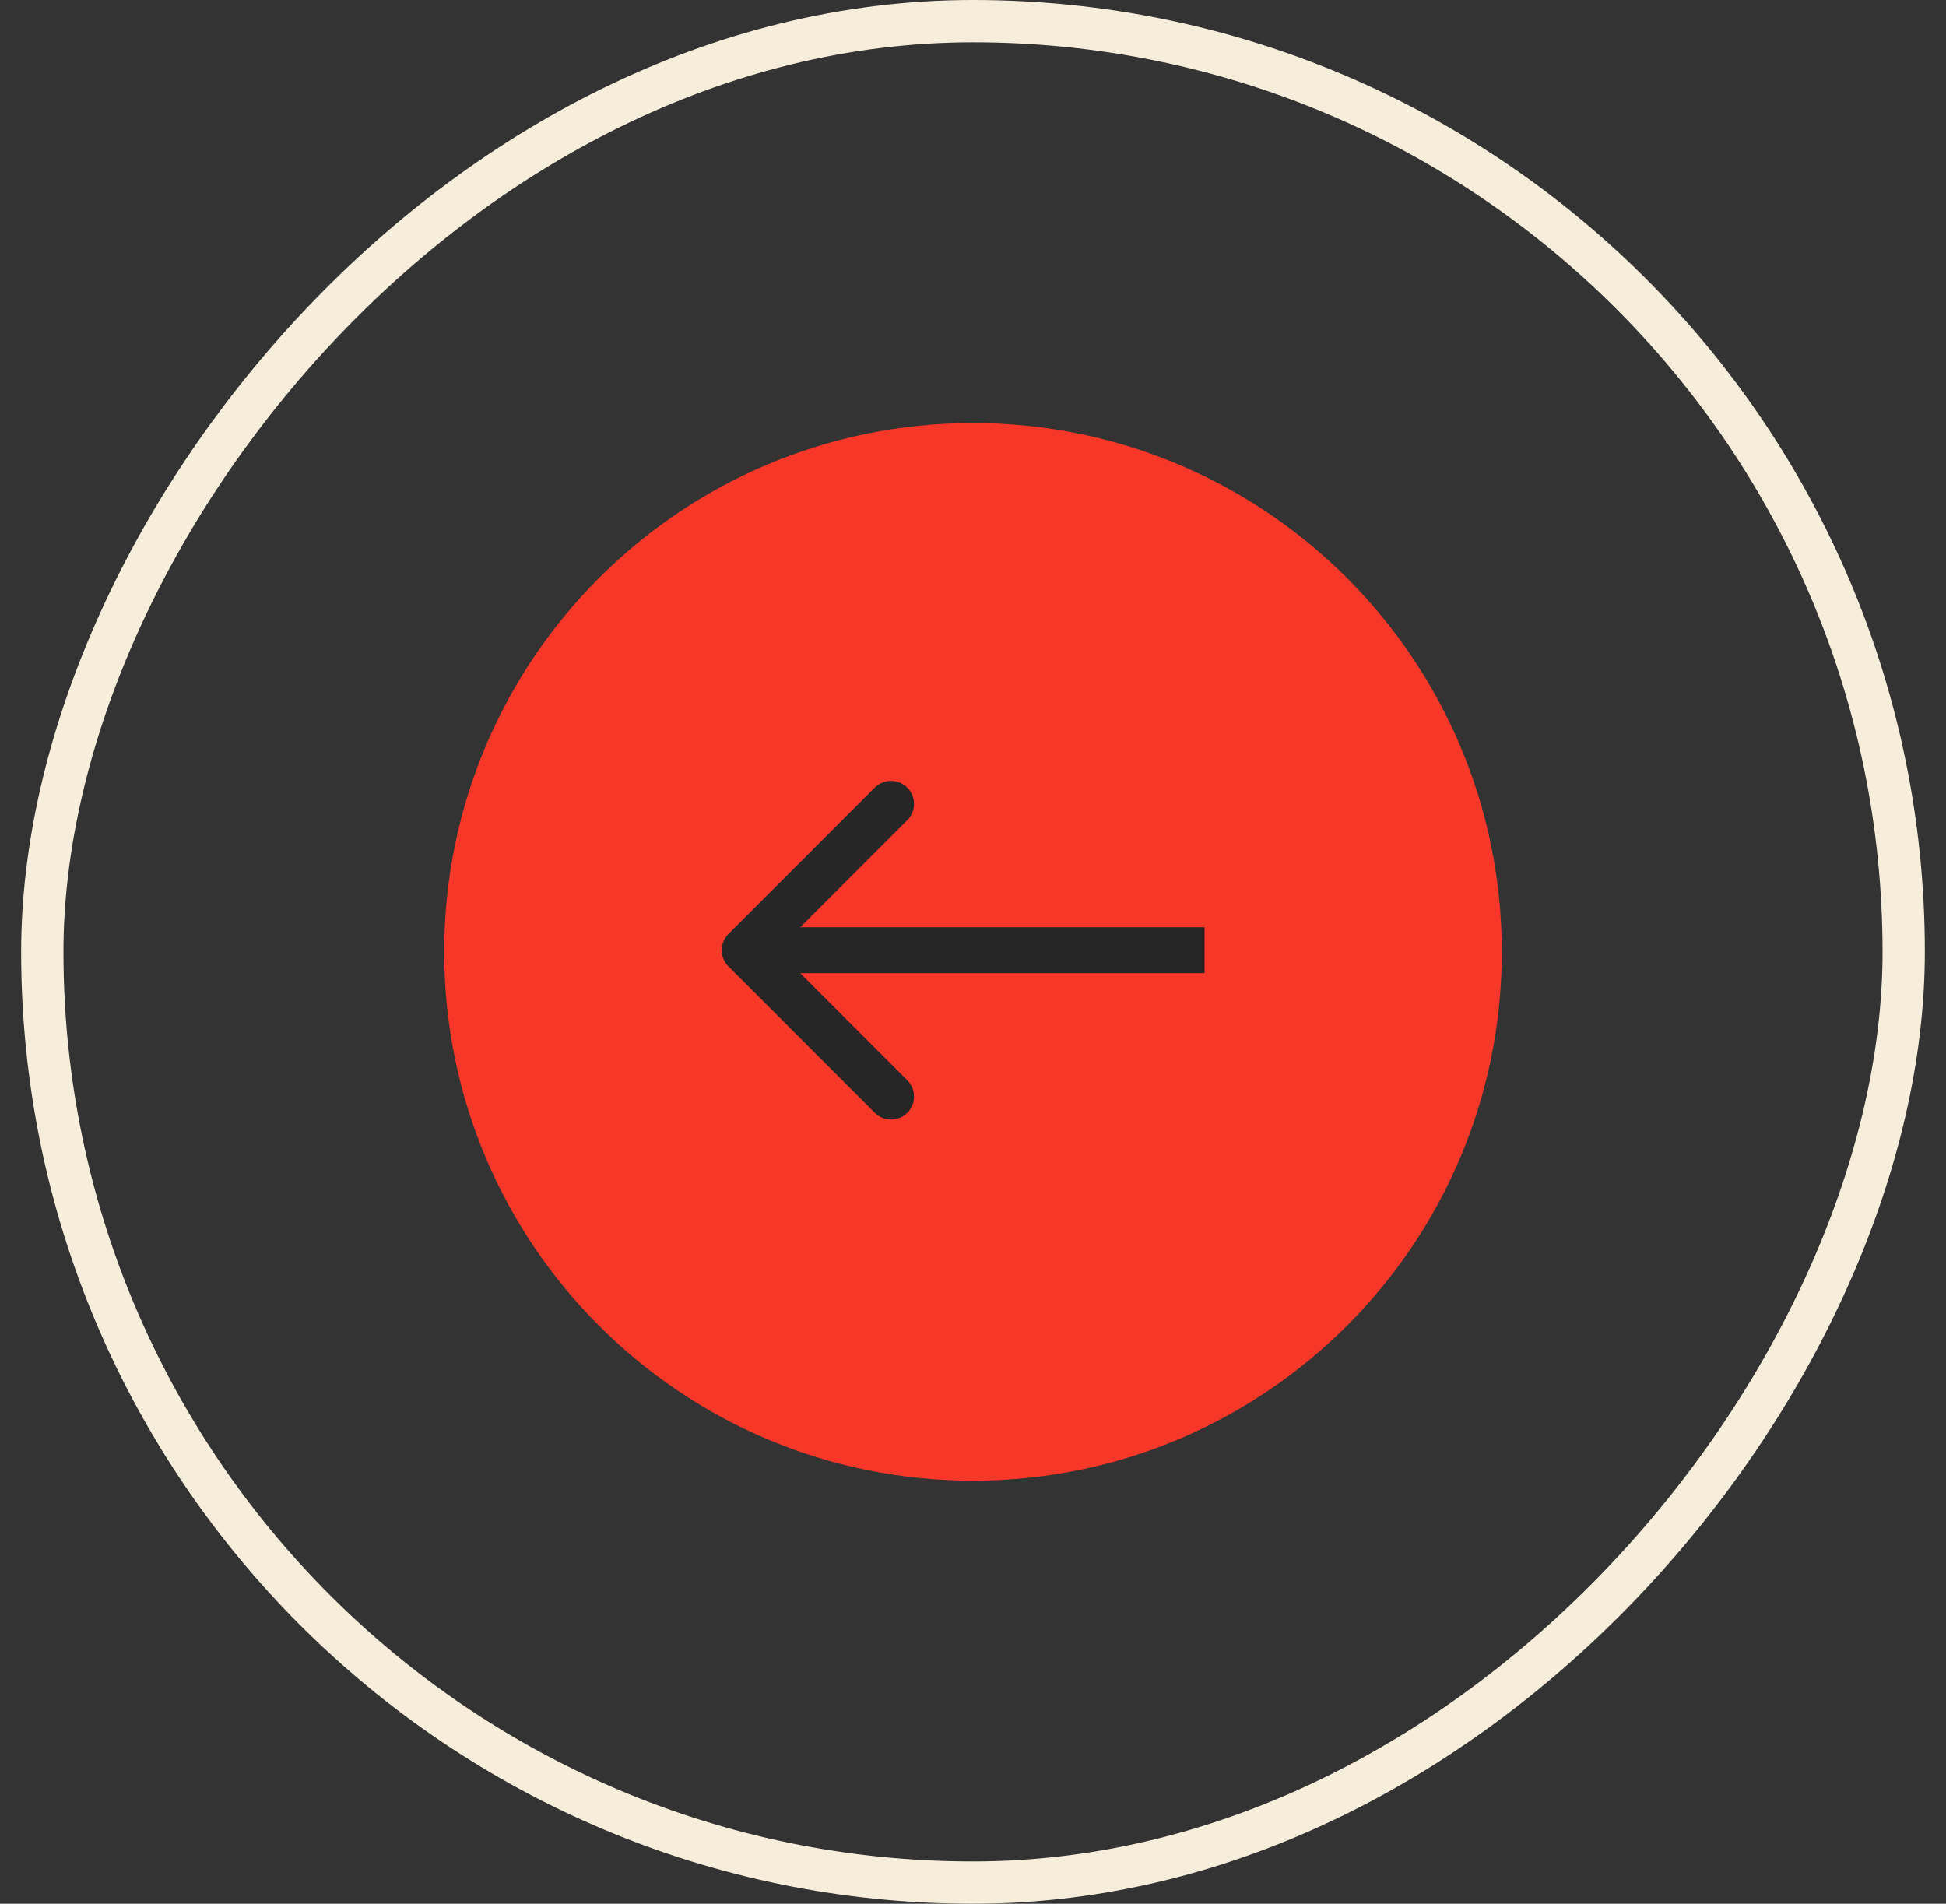
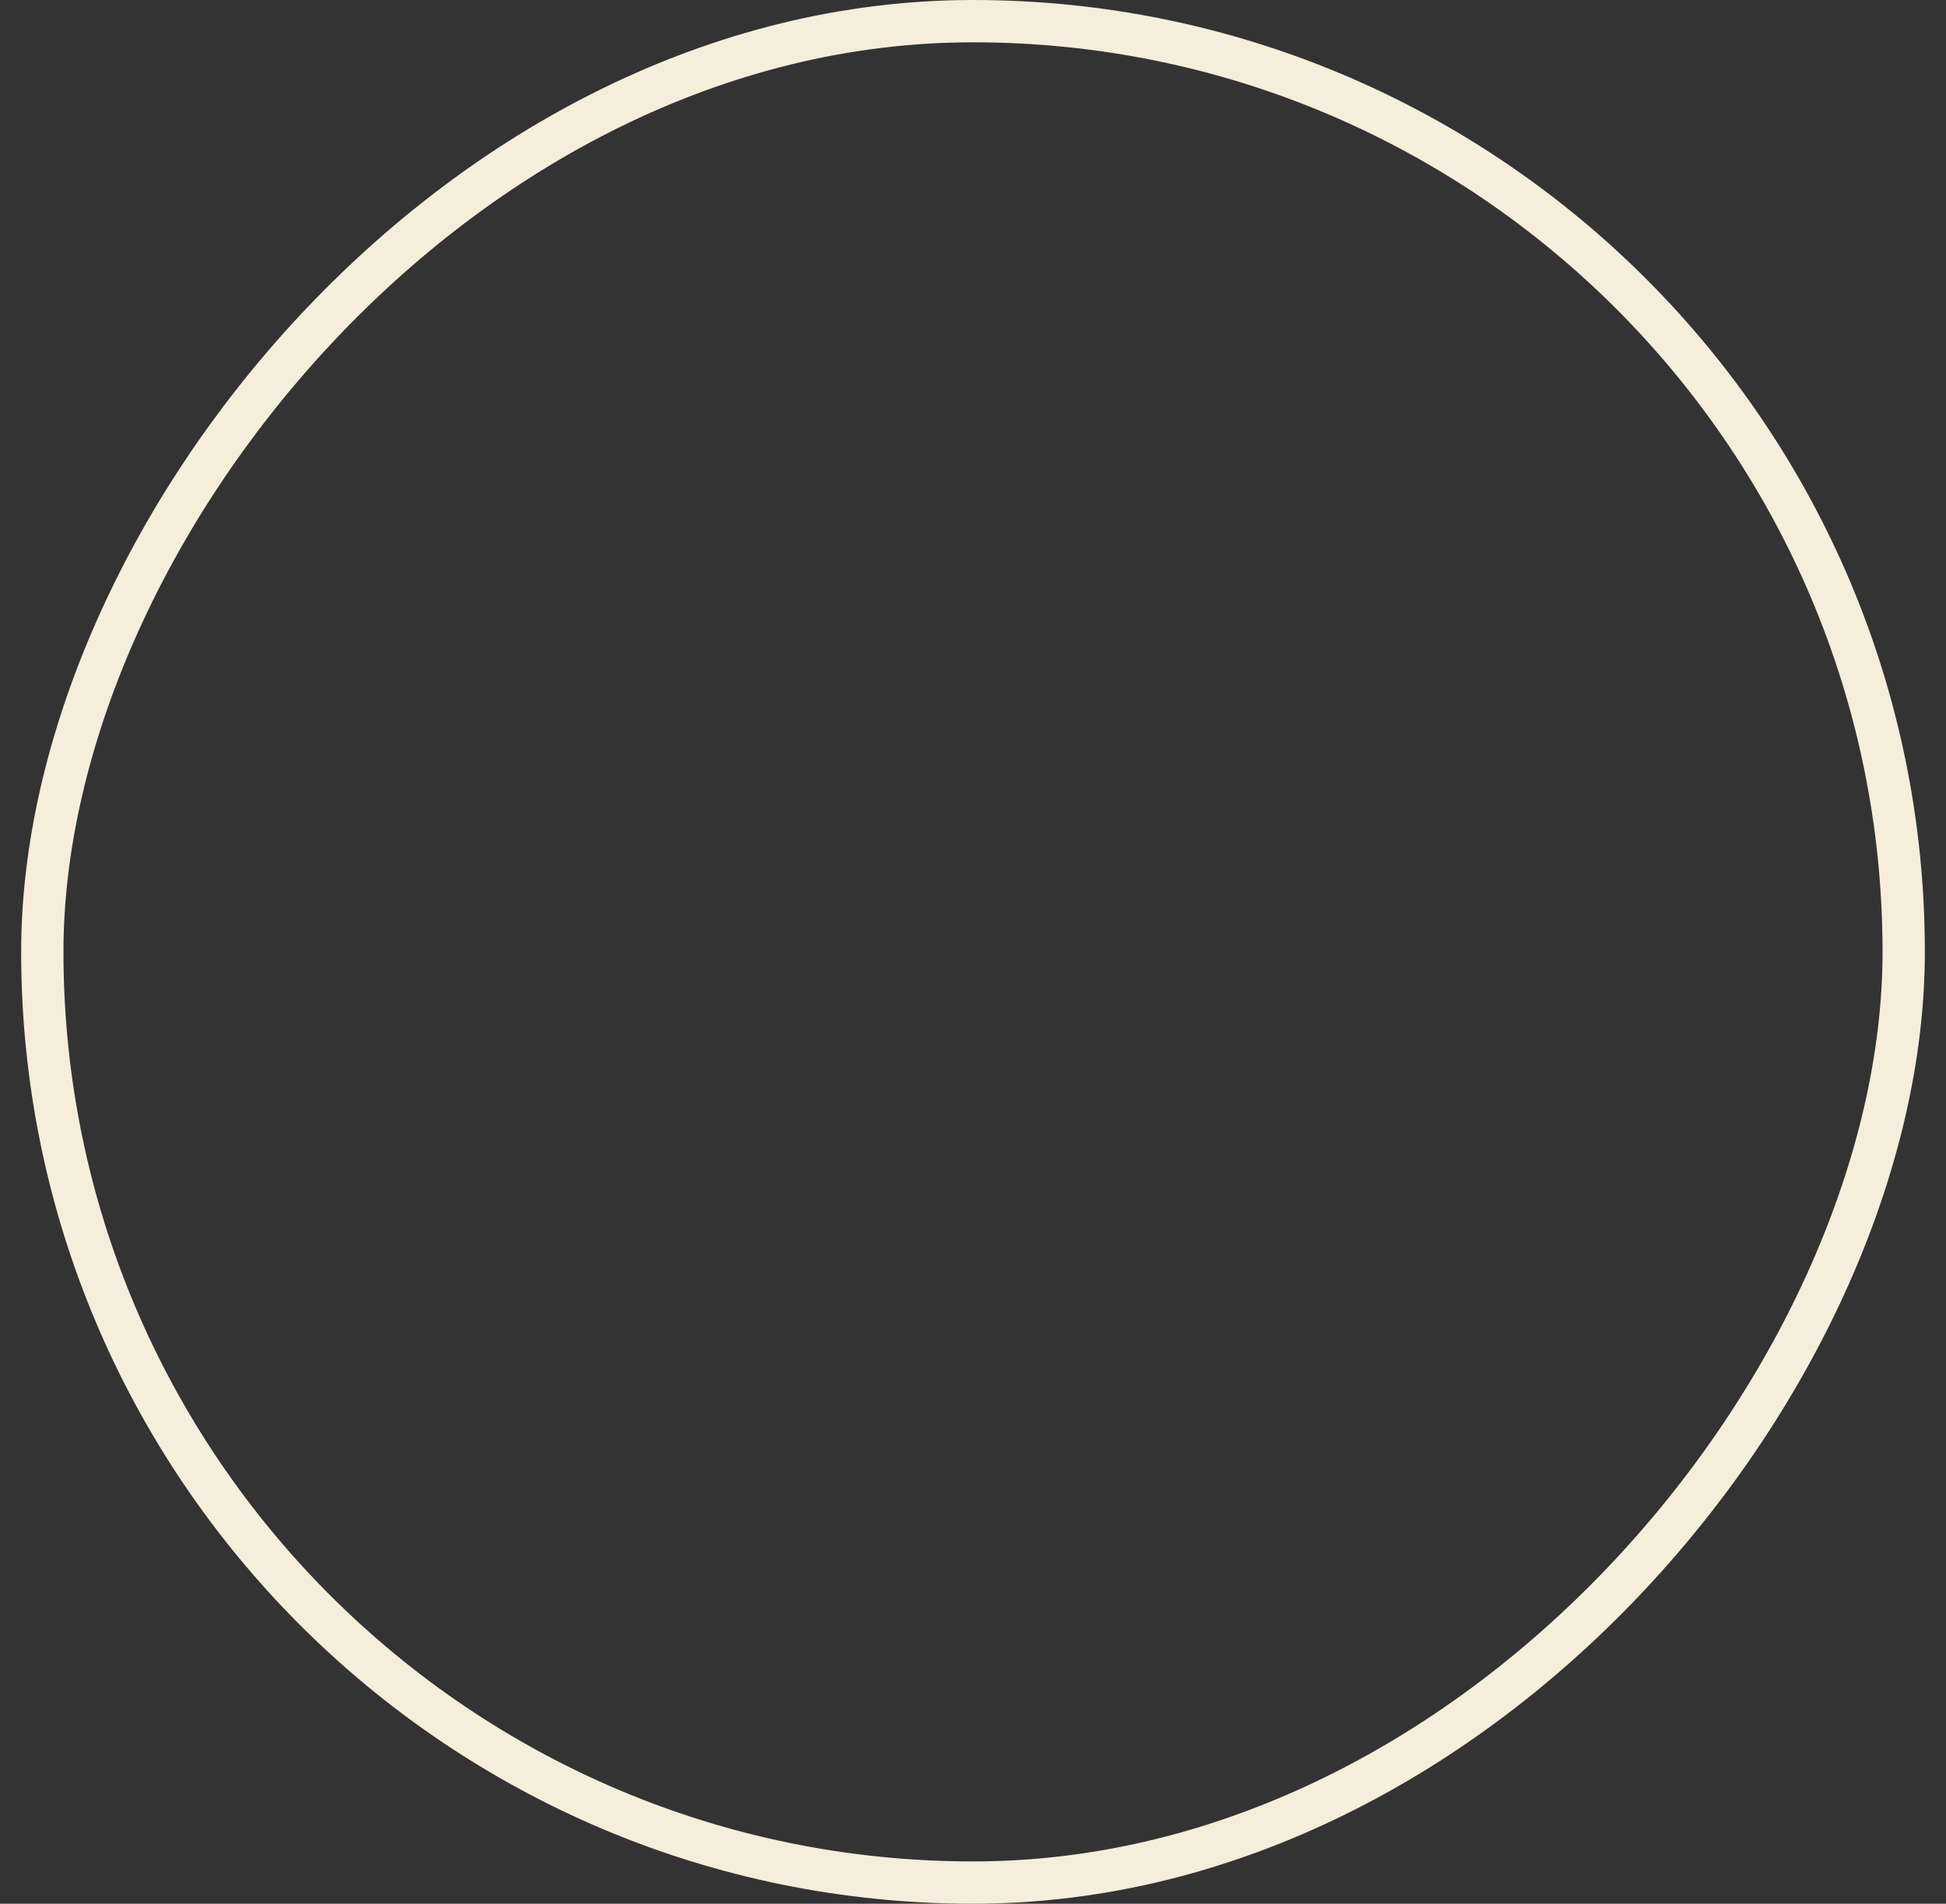
<svg xmlns="http://www.w3.org/2000/svg" width="46" height="45" viewBox="0 0 46 45" fill="none">
  <rect x="0" y="0" width="46" height="45" fill="#333333" stroke="none" />
  <rect x="-0.5" y="0.5" width="44" height="44" rx="22" transform="matrix(-1 0 0 1 44.5 0)" stroke="#F6EDDB" />
-   <path d="M10.5 22.5C10.5 29.404 16.096 35 23 35C29.904 35 35.5 29.404 35.5 22.5C35.5 15.596 29.904 10 23 10C16.096 10 10.5 15.596 10.5 22.5Z" fill="#F73728" />
-   <path fill-rule="evenodd" clip-rule="evenodd" d="M17.22 22.845C17.008 22.633 17.008 22.289 17.22 22.077L20.678 18.618C20.891 18.406 21.235 18.406 21.447 18.618C21.659 18.83 21.659 19.174 21.447 19.387L18.916 21.918H28.474V23.004H18.916L21.447 25.535C21.659 25.748 21.659 26.092 21.447 26.304C21.235 26.516 20.891 26.516 20.678 26.304L17.22 22.845Z" fill="#262626" />
</svg>